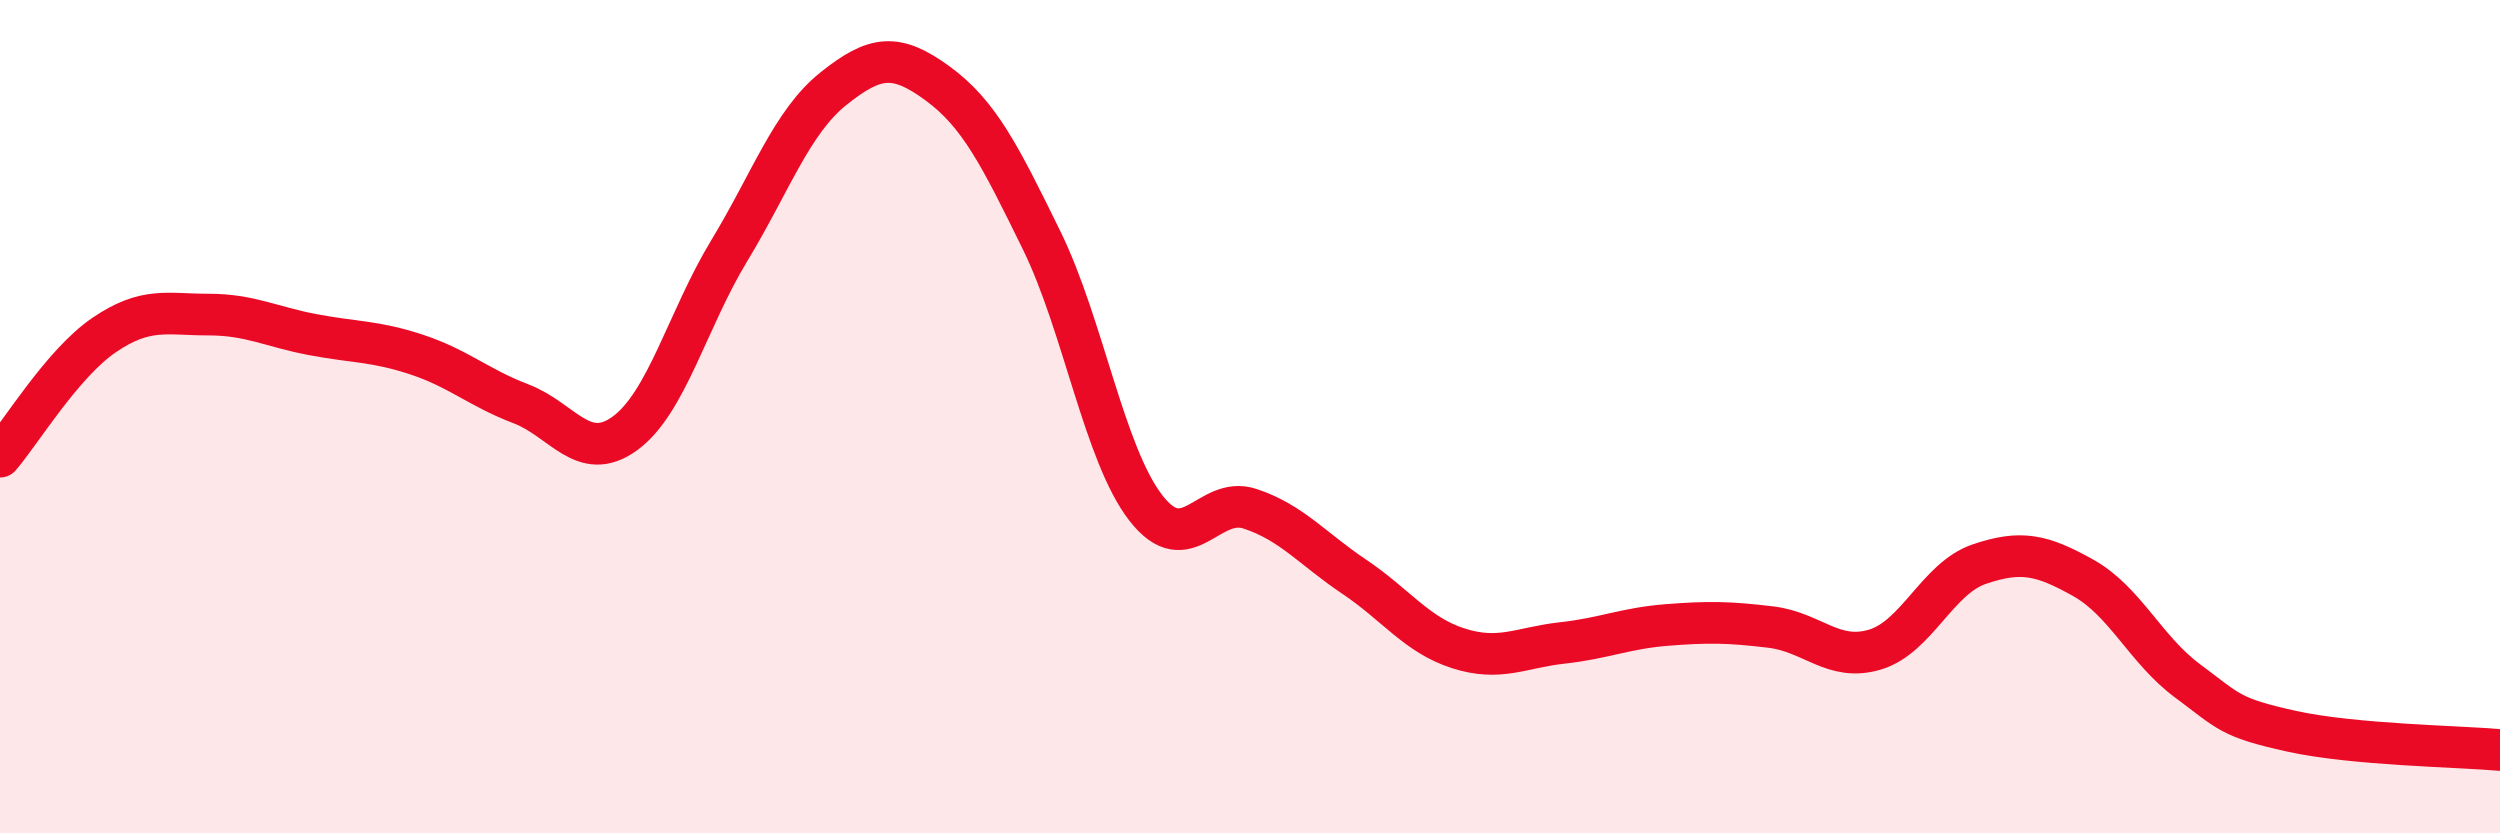
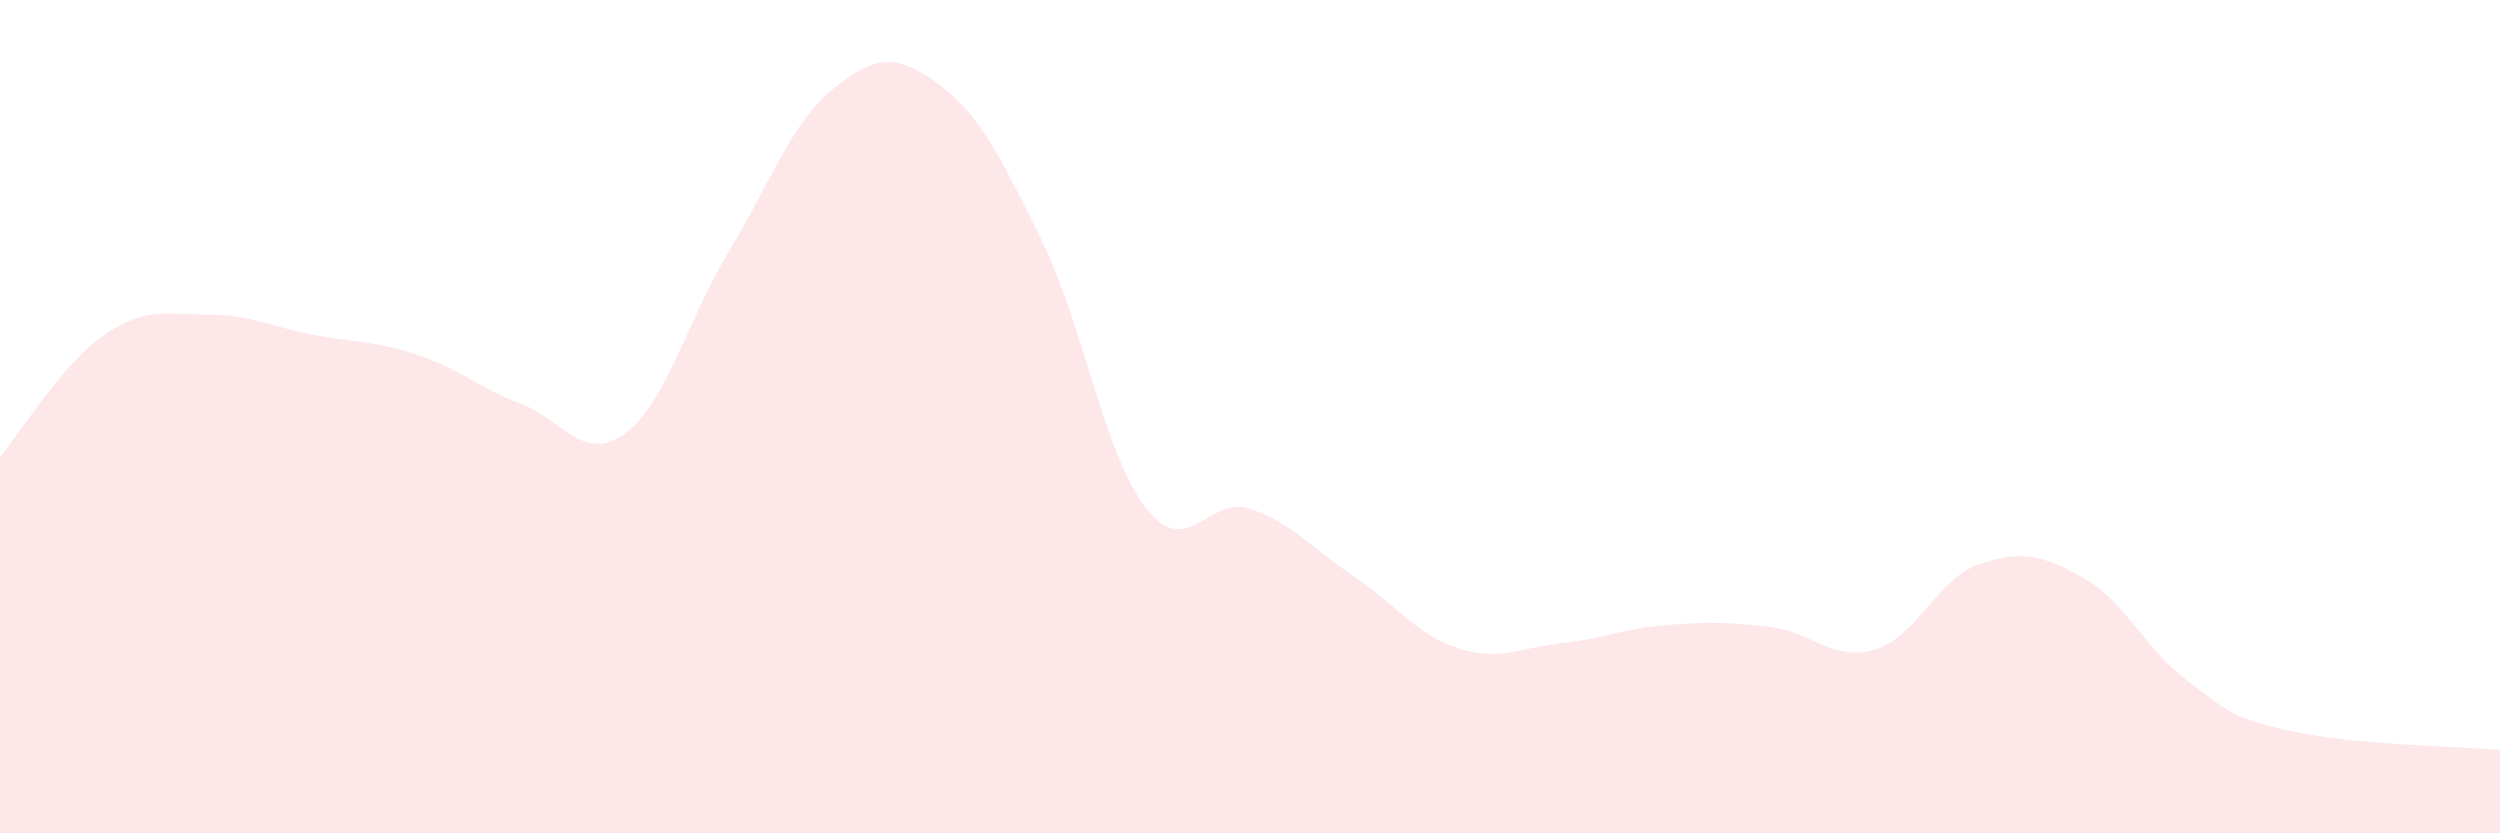
<svg xmlns="http://www.w3.org/2000/svg" width="60" height="20" viewBox="0 0 60 20">
  <path d="M 0,10.96 C 0.5,10.38 1.5,8.72 2.5,8.04 C 3.5,7.36 4,7.55 5,7.55 C 6,7.55 6.5,7.84 7.5,8.03 C 8.5,8.22 9,8.18 10,8.51 C 11,8.84 11.5,9.31 12.5,9.69 C 13.5,10.07 14,11.13 15,10.4 C 16,9.67 16.5,7.67 17.5,6.02 C 18.5,4.37 19,2.93 20,2.13 C 21,1.33 21.5,1.27 22.5,2 C 23.5,2.73 24,3.73 25,5.77 C 26,7.81 26.5,10.9 27.5,12.19 C 28.5,13.48 29,11.88 30,12.21 C 31,12.54 31.5,13.17 32.5,13.84 C 33.5,14.51 34,15.24 35,15.56 C 36,15.88 36.5,15.54 37.5,15.43 C 38.5,15.32 39,15.08 40,15 C 41,14.92 41.5,14.93 42.5,15.05 C 43.5,15.17 44,15.89 45,15.59 C 46,15.29 46.5,13.88 47.5,13.54 C 48.5,13.2 49,13.31 50,13.87 C 51,14.43 51.5,15.6 52.5,16.34 C 53.5,17.08 53.5,17.22 55,17.55 C 56.5,17.88 59,17.91 60,18L60 20L0 20Z" fill="#EB0A25" opacity="0.1" stroke-linecap="round" stroke-linejoin="round" />
-   <path d="M 0,10.96 C 0.5,10.38 1.5,8.72 2.5,8.04 C 3.5,7.36 4,7.55 5,7.55 C 6,7.55 6.5,7.84 7.5,8.03 C 8.5,8.22 9,8.18 10,8.51 C 11,8.84 11.5,9.31 12.5,9.69 C 13.5,10.07 14,11.13 15,10.4 C 16,9.67 16.5,7.67 17.5,6.02 C 18.5,4.37 19,2.93 20,2.13 C 21,1.33 21.5,1.27 22.5,2 C 23.5,2.73 24,3.73 25,5.77 C 26,7.81 26.5,10.9 27.5,12.19 C 28.5,13.48 29,11.88 30,12.21 C 31,12.54 31.5,13.17 32.5,13.84 C 33.5,14.51 34,15.24 35,15.56 C 36,15.88 36.5,15.54 37.5,15.43 C 38.5,15.32 39,15.08 40,15 C 41,14.92 41.5,14.93 42.5,15.05 C 43.5,15.17 44,15.89 45,15.59 C 46,15.29 46.5,13.88 47.5,13.54 C 48.5,13.2 49,13.31 50,13.87 C 51,14.43 51.5,15.6 52.5,16.34 C 53.5,17.08 53.5,17.22 55,17.55 C 56.5,17.88 59,17.91 60,18" stroke="#EB0A25" stroke-width="1" fill="none" stroke-linecap="round" stroke-linejoin="round" />
</svg>